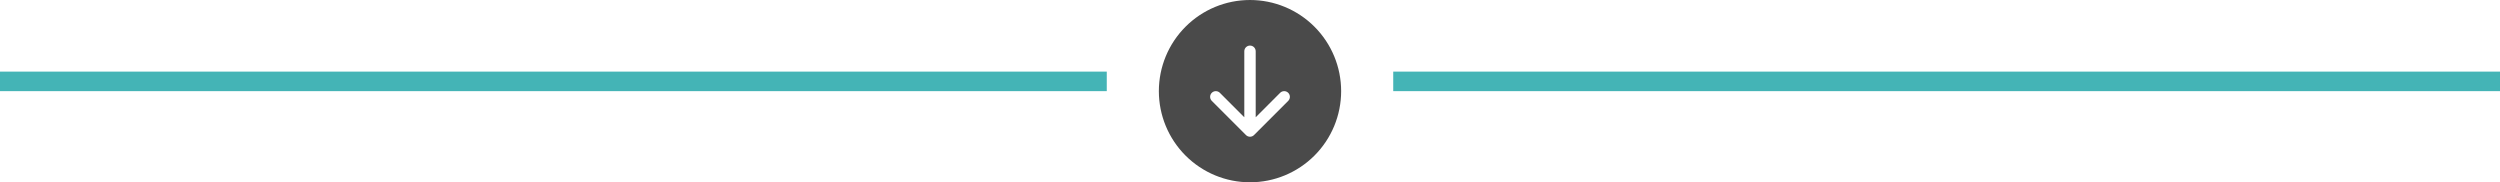
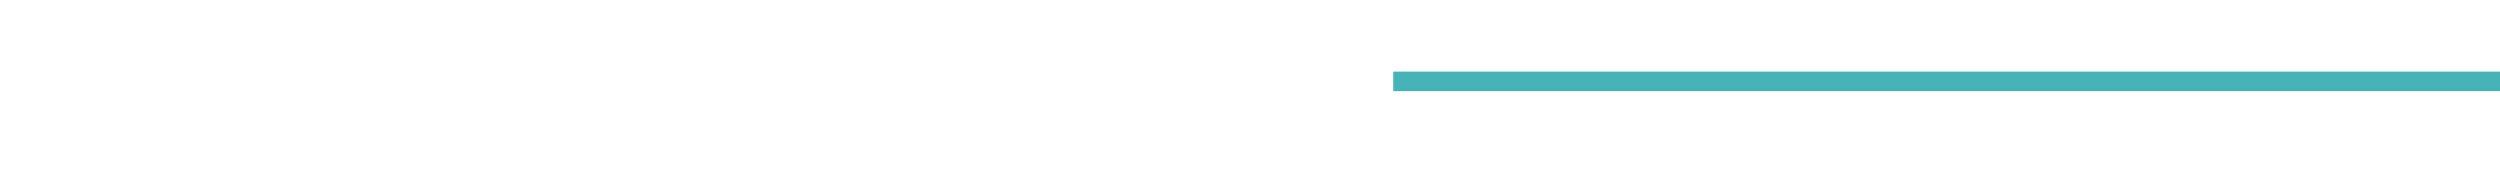
<svg xmlns="http://www.w3.org/2000/svg" width="384" height="28" viewBox="0 0 384 28" fill="none">
-   <path d="M206 14C206 17.713 204.525 21.274 201.899 23.899C199.274 26.525 195.713 28 192 28C188.287 28 184.726 26.525 182.101 23.899C179.475 21.274 178 17.713 178 14C178 10.287 179.475 6.726 182.101 4.101C184.726 1.475 188.287 0 192 0C195.713 0 199.274 1.475 201.899 4.101C204.525 6.726 206 10.287 206 14V14ZM192.875 7.875C192.875 7.643 192.783 7.42 192.619 7.256C192.455 7.092 192.232 7 192 7C191.768 7 191.545 7.092 191.381 7.256C191.217 7.42 191.125 7.643 191.125 7.875V18.013L187.369 14.255C187.205 14.091 186.982 13.999 186.75 13.999C186.518 13.999 186.295 14.091 186.131 14.255C185.966 14.42 185.874 14.643 185.874 14.875C185.874 15.107 185.966 15.33 186.131 15.495L191.381 20.744C191.462 20.826 191.558 20.891 191.665 20.935C191.771 20.979 191.885 21.002 192 21.002C192.115 21.002 192.229 20.979 192.335 20.935C192.442 20.891 192.538 20.826 192.619 20.744L197.869 15.495C198.034 15.33 198.126 15.107 198.126 14.875C198.126 14.643 198.034 14.42 197.869 14.255C197.705 14.091 197.482 13.999 197.25 13.999C197.018 13.999 196.795 14.091 196.63 14.255L192.875 18.013V7.875Z" fill="#4A4A4A" />
-   <line x1="4.07206e-08" y1="12.5" x2="170" y2="12.5" stroke="#44B4B6" stroke-width="3" />
  <line x1="214" y1="12.5" x2="384" y2="12.5" stroke="#44B4B6" stroke-width="3" />
</svg>